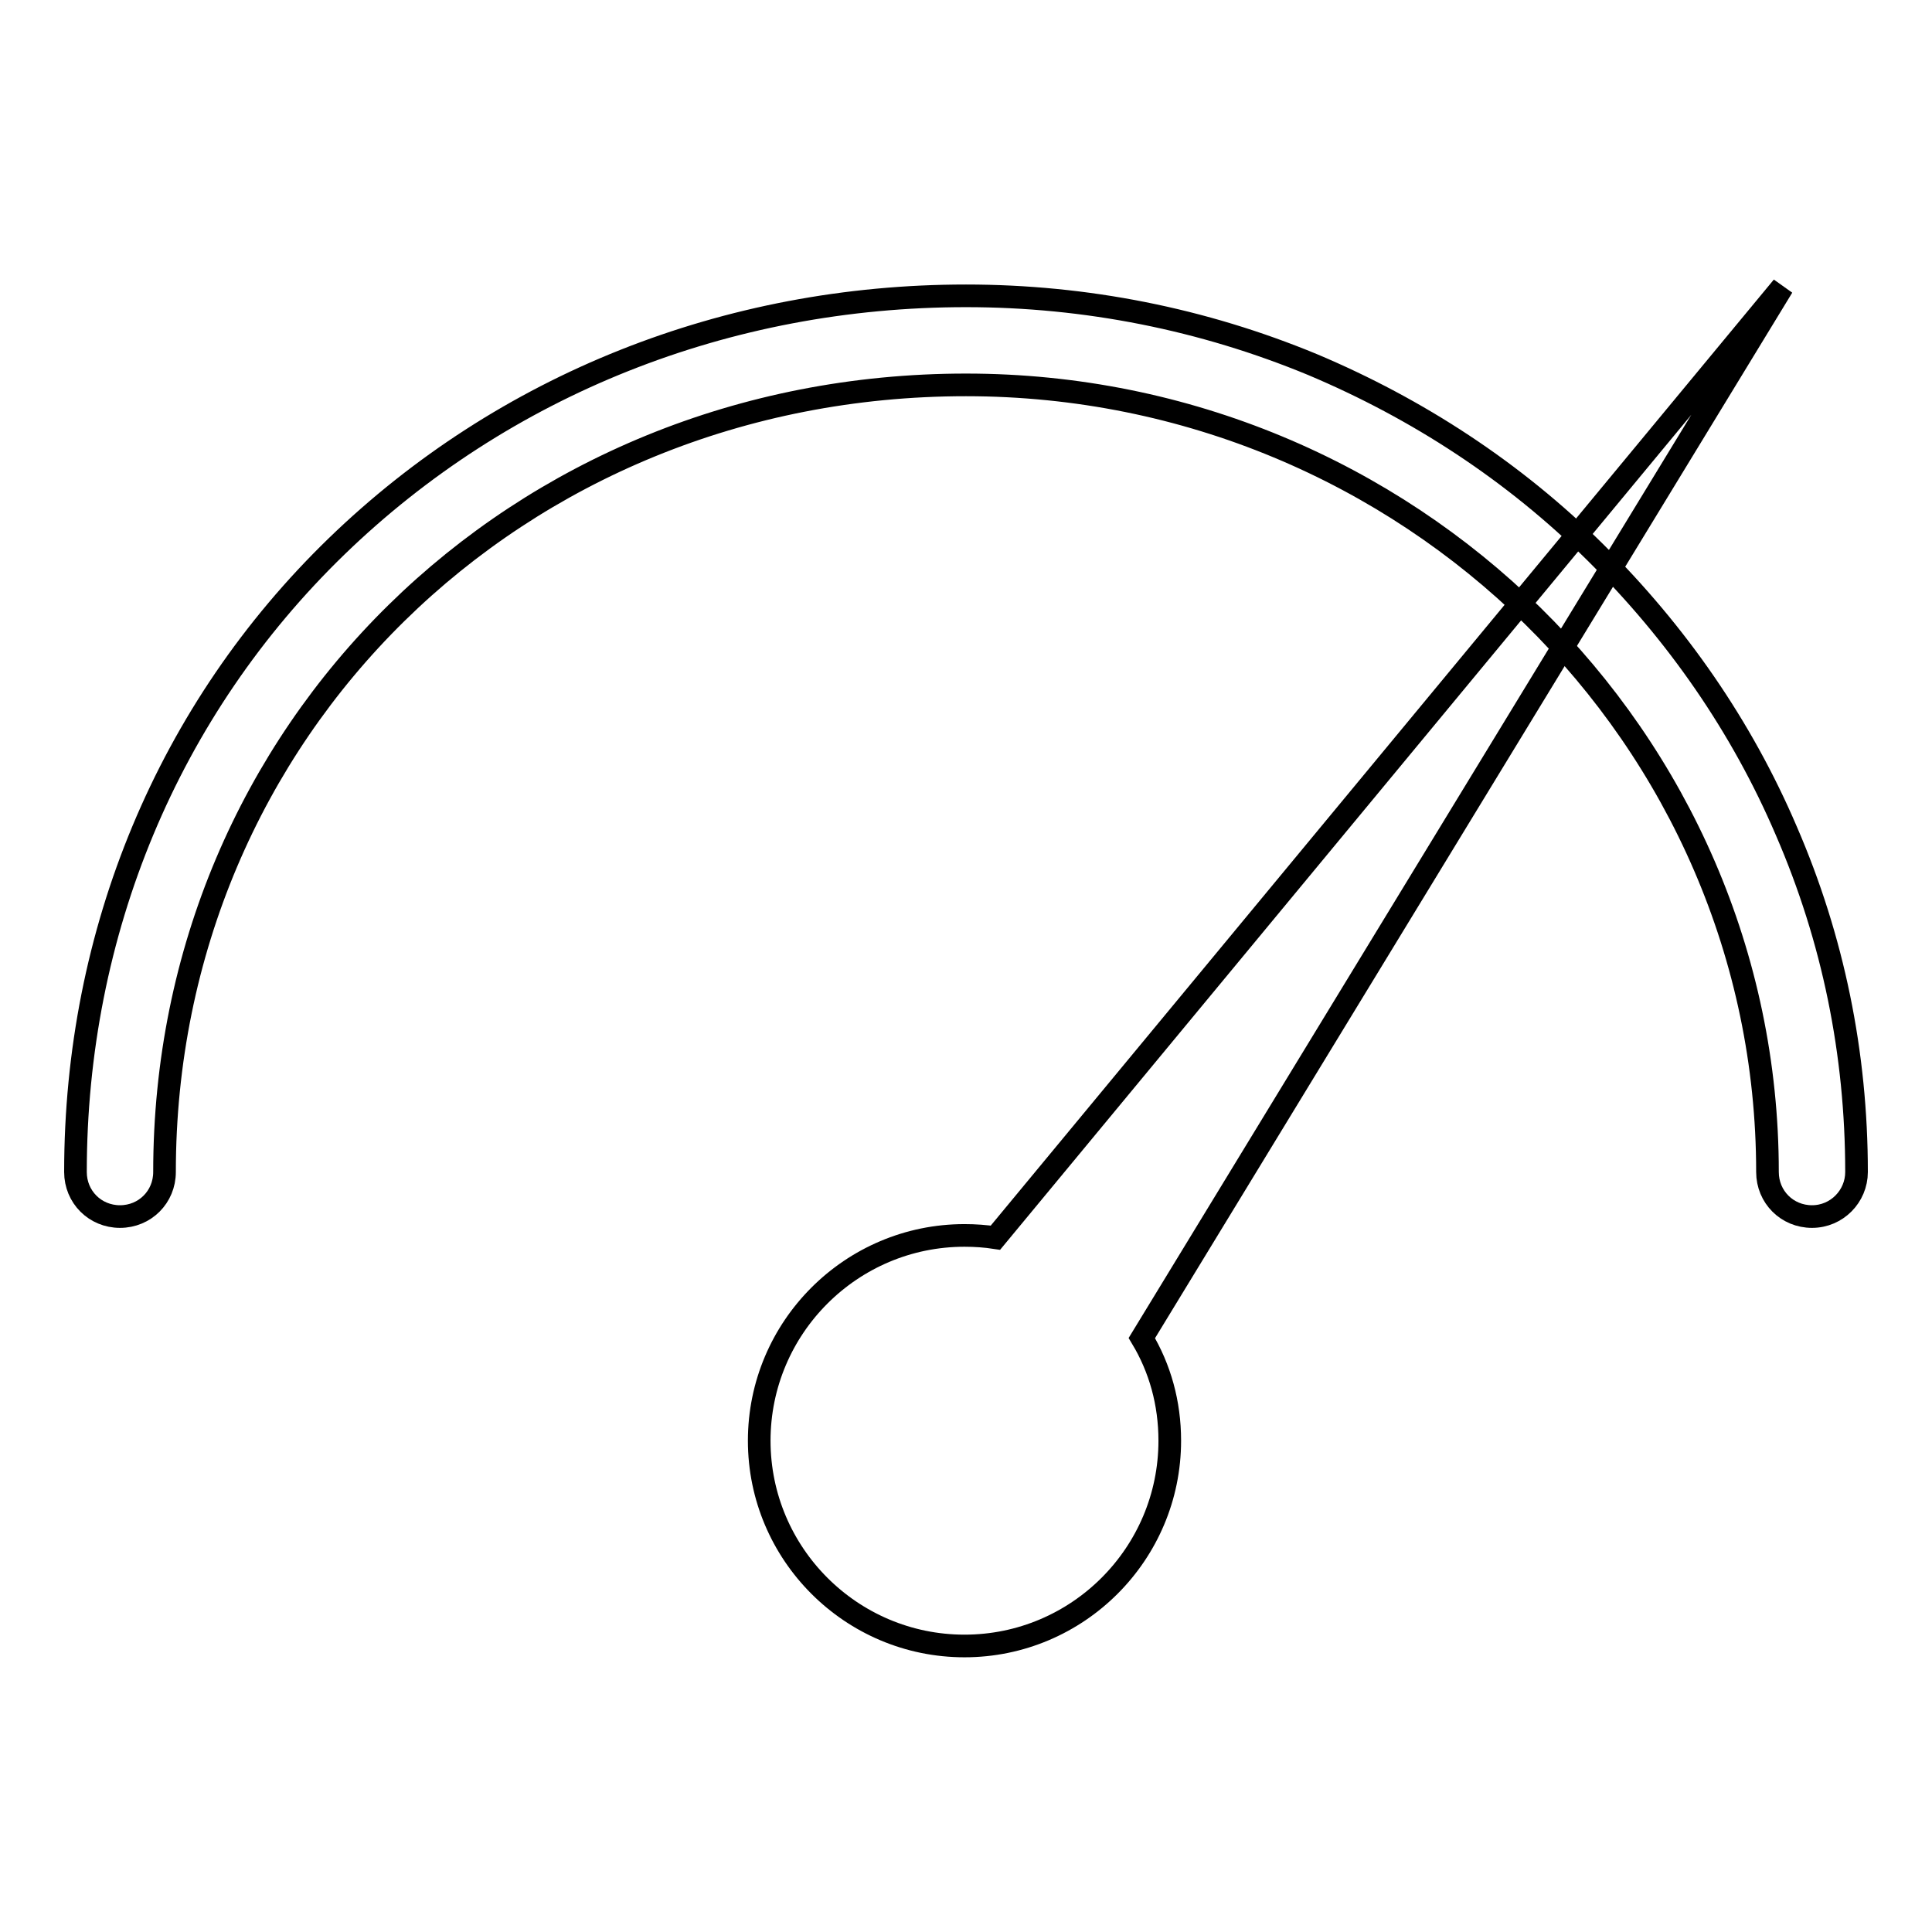
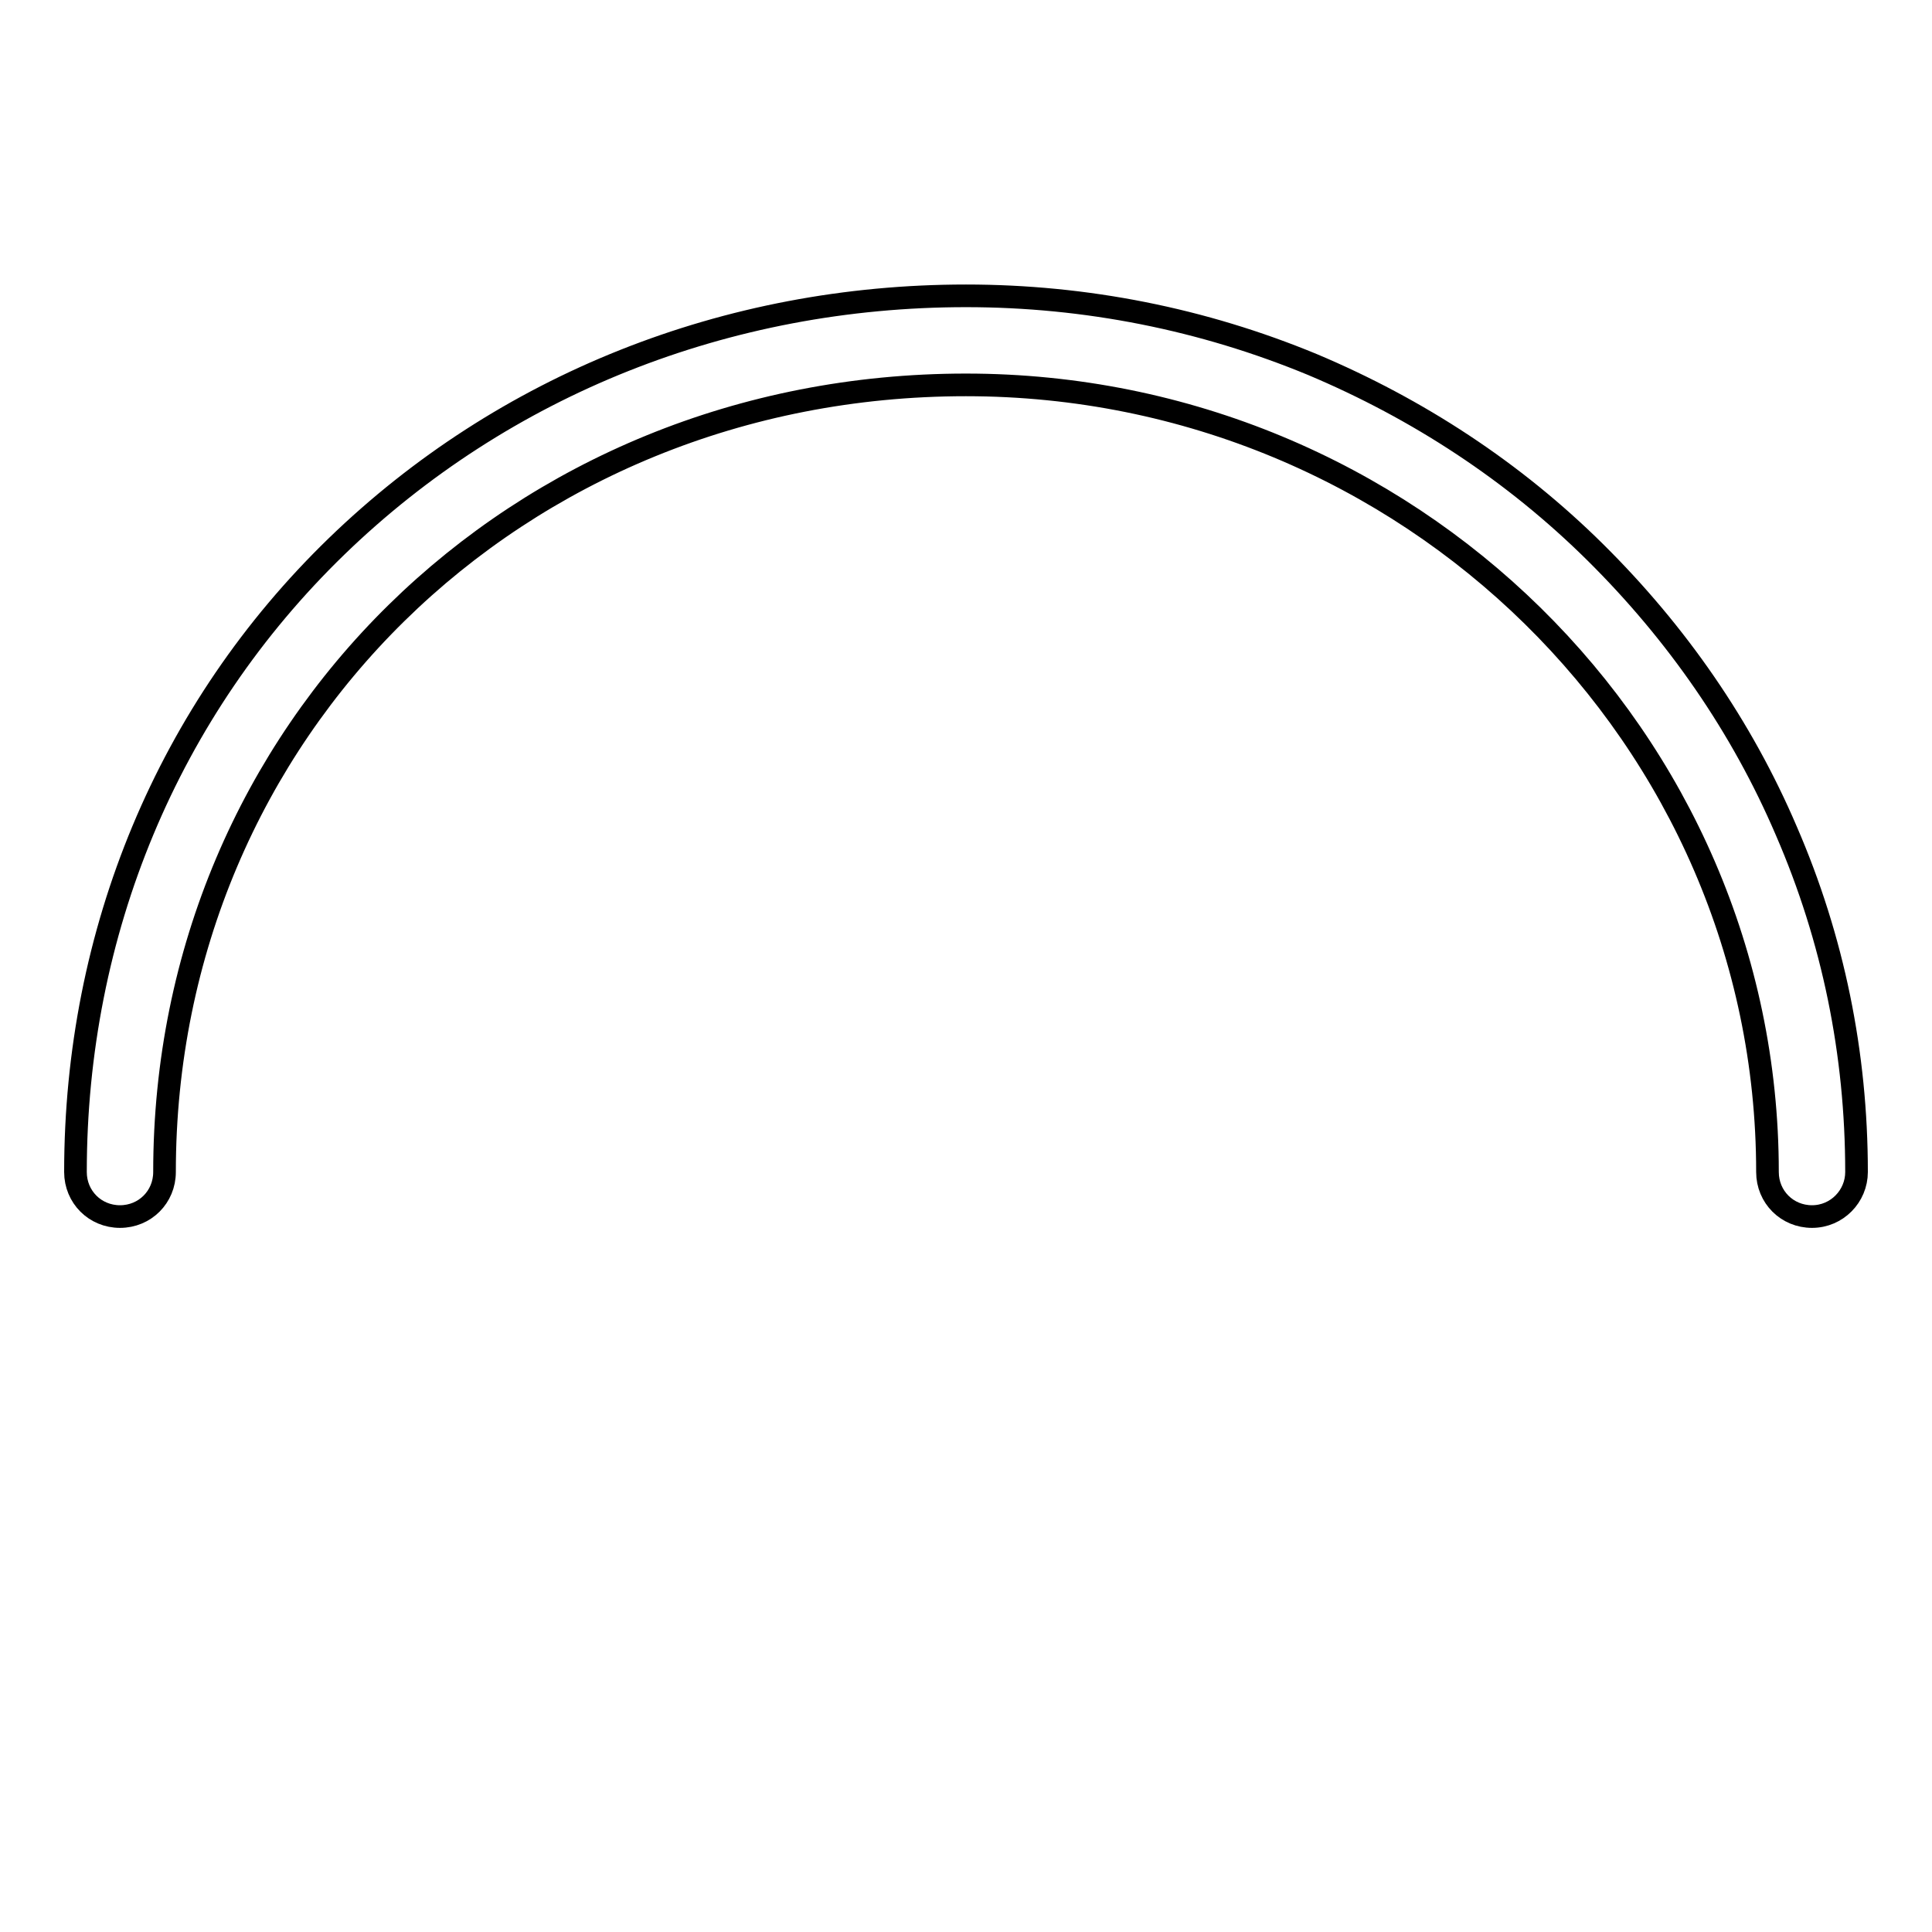
<svg xmlns="http://www.w3.org/2000/svg" version="1.1" x="0px" y="0px" viewBox="0 0 256 256" enable-background="new 0 0 256 256" xml:space="preserve">
  <g>
    <g>
      <path stroke-width="3" fill-opacity="0" stroke="#000000" d="M240.1,161.2c-3.3,0-5.9-2.6-5.9-5.9C234.2,97.8,186.6,51,128,51C68.4,51,21.8,96.8,21.8,155.3c0,3.3-2.6,5.9-5.9,5.9s-5.9-2.6-5.9-5.9c0-31.8,12.3-61.3,34.6-82.9C66.7,51,96.3,39.2,128,39.2c15.9,0,31.4,3.1,45.9,9.1c14,5.9,26.7,14.2,37.5,24.9c10.8,10.7,19.4,23.1,25.3,36.9c6.2,14.3,9.3,29.5,9.3,45.2C246,158.5,243.4,161.2,240.1,161.2z" />
-       <path stroke-width="3" fill-opacity="0" stroke="#000000" d="M236.2,38L131.9,164c-1.3-0.2-2.7-0.3-4.1-0.3c-15,0-27.2,12.2-27.2,27.2c0,15,12.2,27.2,27.2,27.2c15,0,27.2-12.2,27.2-27.2c0-5-1.3-9.6-3.7-13.6L236.2,38z" />
    </g>
  </g>
</svg>